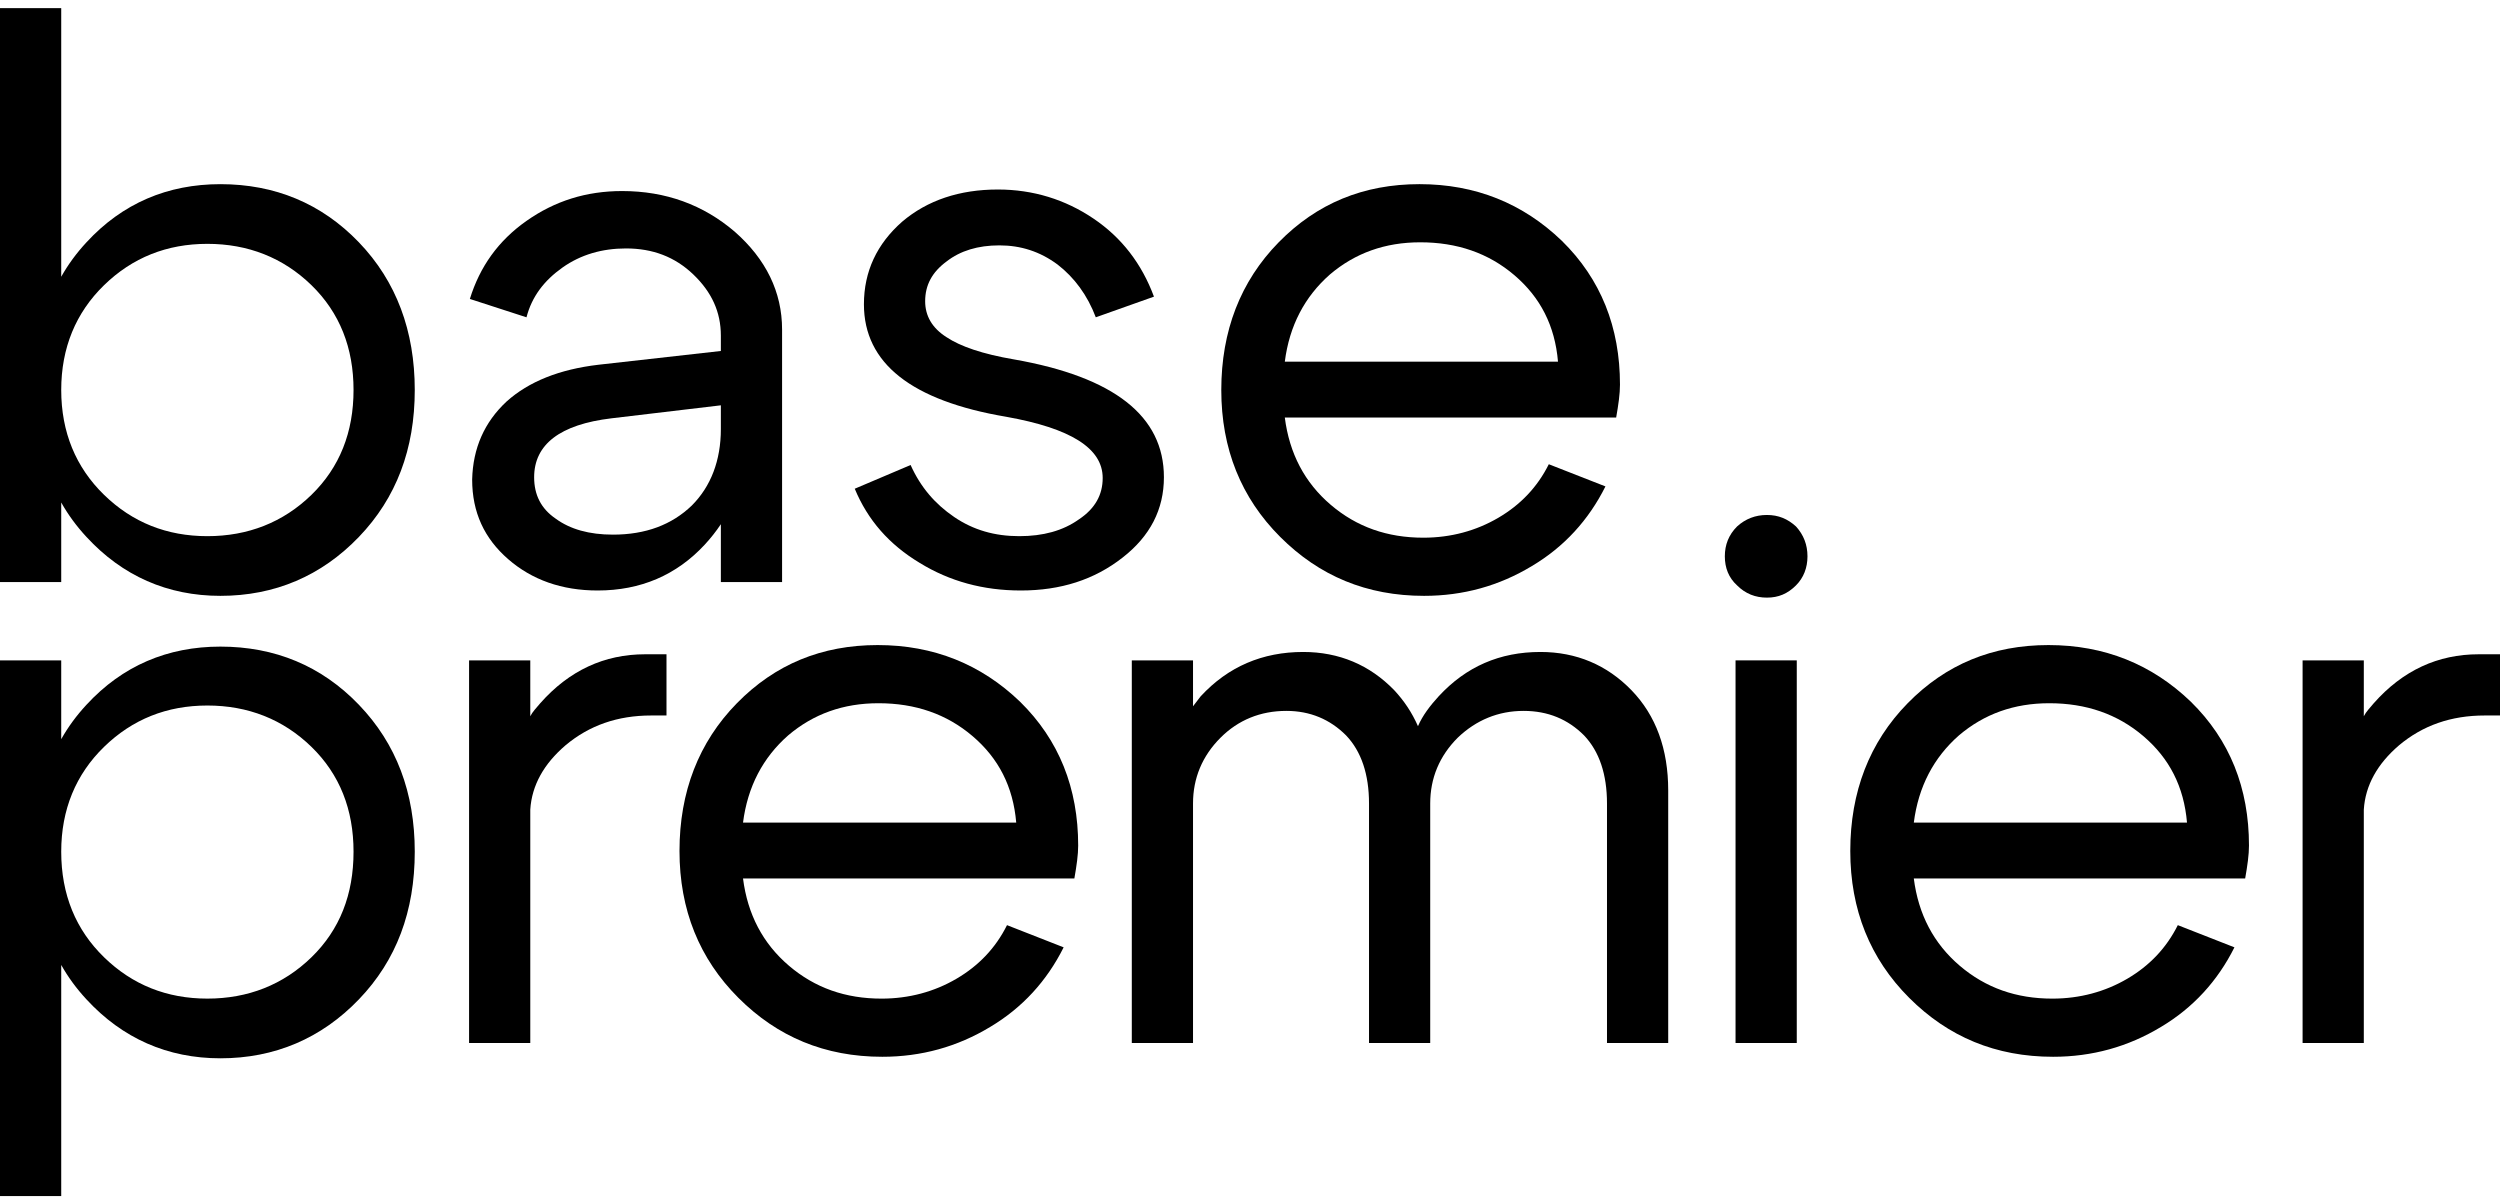
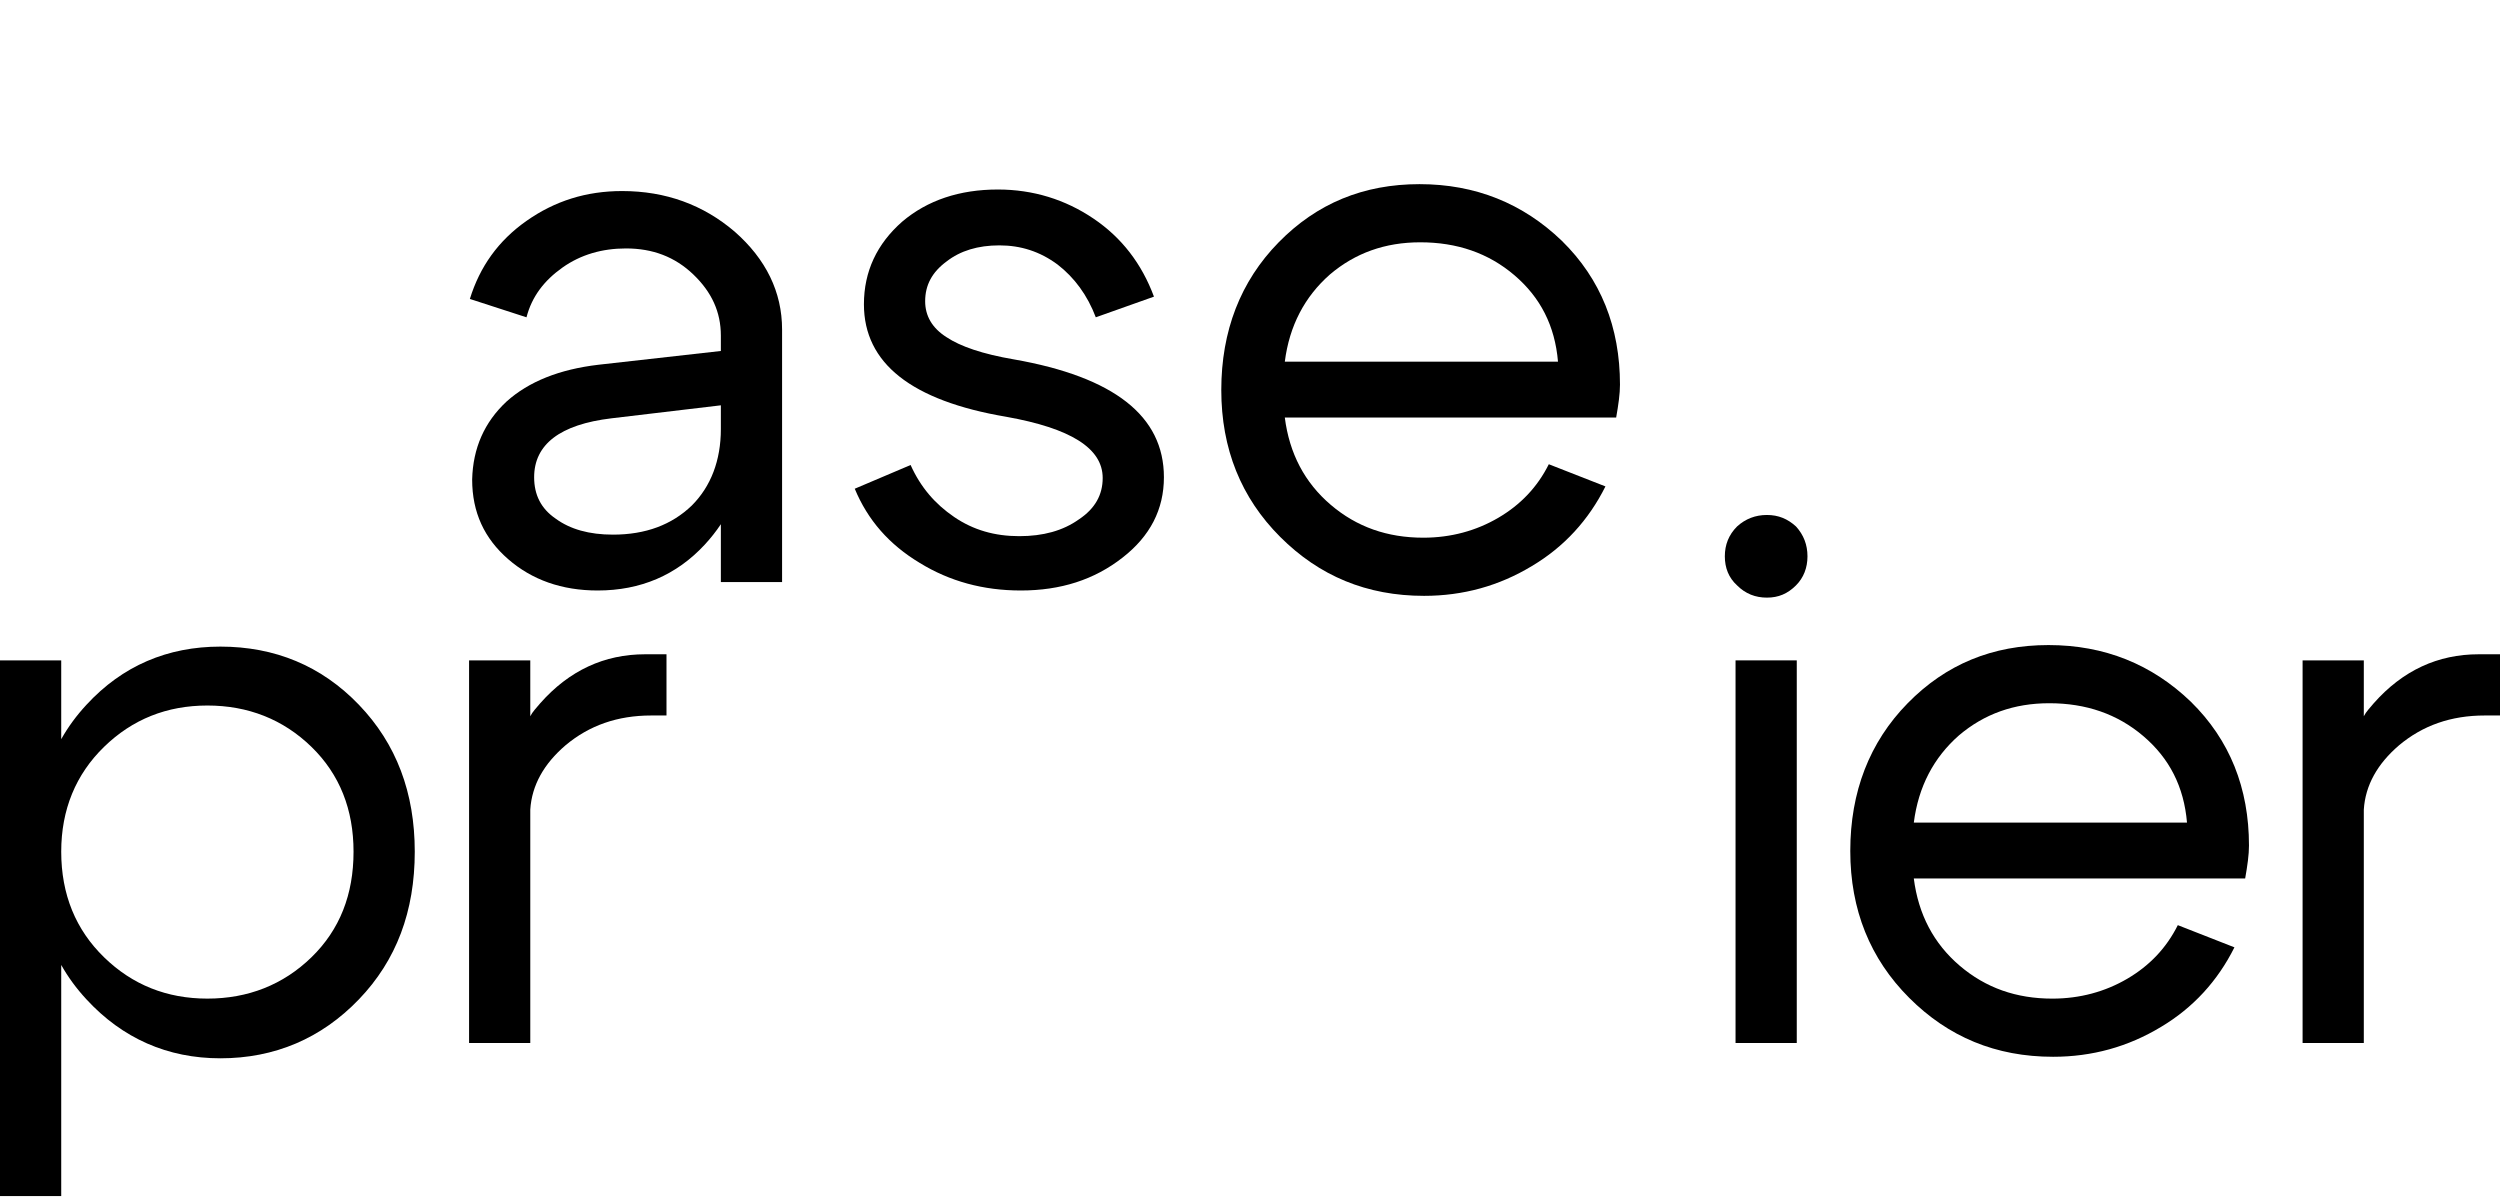
<svg xmlns="http://www.w3.org/2000/svg" width="221" height="106" viewBox="0 0 221 106" fill="none">
  <path fill-rule="evenodd" clip-rule="evenodd" d="M142.869 36.911C143.071 35.761 143.206 34.815 143.206 34.002C143.206 28.929 141.515 24.668 138.065 21.285C134.615 17.97 130.421 16.279 125.483 16.279C120.545 16.279 116.418 17.97 113.036 21.42C109.653 24.87 107.962 29.267 107.962 34.475C107.962 39.685 109.721 44.014 113.171 47.464C116.621 50.914 120.814 52.673 125.888 52.673C129.339 52.673 132.518 51.794 135.426 50.034C138.268 48.343 140.433 45.976 141.921 42.999L136.915 41.038C135.901 43.067 134.412 44.623 132.45 45.773C130.488 46.923 128.256 47.532 125.821 47.532C122.641 47.532 119.935 46.585 117.635 44.623C115.336 42.661 113.983 40.091 113.577 36.911H142.869ZM113.577 31.973C113.982 28.794 115.336 26.223 117.568 24.261C119.801 22.367 122.439 21.42 125.551 21.42C128.798 21.42 131.572 22.367 133.872 24.328C136.172 26.291 137.456 28.794 137.727 31.973H113.577Z" fill="black" />
  <path fill-rule="evenodd" clip-rule="evenodd" d="M97.478 42.255C97.478 43.744 96.803 44.962 95.38 45.909C93.96 46.924 92.201 47.397 90.104 47.397C87.94 47.397 86.045 46.856 84.354 45.706C82.662 44.556 81.378 43.068 80.498 41.106L75.56 43.203C76.71 45.977 78.604 48.141 81.309 49.764C83.948 51.388 86.925 52.2 90.239 52.2C93.756 52.2 96.734 51.253 99.236 49.291C101.672 47.397 102.89 45.029 102.89 42.188C102.89 36.777 98.492 33.326 89.63 31.77C86.856 31.297 84.895 30.621 83.678 29.809C82.393 28.997 81.784 27.914 81.784 26.629C81.784 25.209 82.391 24.059 83.678 23.112C84.895 22.165 86.451 21.691 88.345 21.691C90.239 21.691 91.93 22.232 93.486 23.383C94.974 24.532 96.125 26.088 96.868 28.05L102.01 26.223C100.927 23.314 99.168 21.015 96.665 19.323C94.163 17.632 91.322 16.753 88.21 16.753C84.828 16.753 81.986 17.7 79.754 19.594C77.522 21.556 76.371 23.991 76.371 26.9C76.371 32.108 80.565 35.423 88.954 36.844C94.636 37.859 97.478 39.617 97.478 42.255Z" fill="black" />
  <path fill-rule="evenodd" clip-rule="evenodd" d="M63.724 51.456H69.136V29.132C69.136 25.818 67.716 22.909 64.942 20.474C62.169 18.105 58.853 16.889 54.998 16.889C51.818 16.889 49.044 17.767 46.542 19.527C44.039 21.285 42.415 23.585 41.536 26.427L46.542 28.05C47.014 26.223 48.098 24.803 49.721 23.653C51.344 22.503 53.239 21.962 55.336 21.962C57.704 21.962 59.665 22.706 61.289 24.262C62.913 25.818 63.724 27.576 63.724 29.674V31.027L52.9 32.244C49.451 32.65 46.745 33.732 44.783 35.492C42.821 37.317 41.806 39.617 41.739 42.392C41.739 45.3 42.821 47.6 44.918 49.426C47.015 51.253 49.653 52.2 52.833 52.2C56.621 52.2 59.8 50.847 62.304 48.141C62.831 47.571 63.305 46.97 63.724 46.339C63.724 44.997 63.724 45.091 63.724 41.834C63.724 38.578 63.724 37.926 63.724 37.926C63.724 40.7 62.845 43 61.153 44.691C59.395 46.382 57.094 47.262 54.186 47.262C52.089 47.262 50.398 46.788 49.111 45.841C47.827 44.962 47.218 43.744 47.218 42.188C47.218 39.279 49.518 37.521 54.051 36.979L63.724 35.83V46.339V51.456Z" fill="black" />
-   <path fill-rule="evenodd" clip-rule="evenodd" d="M19.483 52.673C24.285 52.673 28.412 50.915 31.726 47.465C35.041 44.015 36.665 39.686 36.665 34.476C36.665 29.268 35.041 24.871 31.726 21.421C28.412 17.971 24.285 16.28 19.483 16.28C14.814 16.28 10.823 17.971 7.644 21.421C6.765 22.367 6.02 23.383 5.412 24.465V0.721H0V51.456H5.412V44.421C6.02 45.503 6.765 46.518 7.644 47.465C10.823 50.915 14.814 52.673 19.483 52.673ZM18.332 21.556C21.918 21.556 25.03 22.774 27.532 25.209C30.035 27.645 31.253 30.756 31.253 34.476C31.253 38.197 30.035 41.31 27.532 43.745C25.03 46.18 21.918 47.397 18.332 47.397C14.747 47.397 11.703 46.18 9.2 43.745C6.698 41.31 5.412 38.197 5.412 34.476C5.412 30.756 6.698 27.645 9.2 25.209C11.703 22.774 14.747 21.556 18.332 21.556Z" fill="black" />
  <path fill-rule="evenodd" clip-rule="evenodd" d="M221.001 63.249V57.838H219.108C215.522 57.838 212.41 59.258 209.839 62.167C209.502 62.572 209.165 62.911 208.961 63.316V58.378H203.549V92.202H208.961V71.57C209.096 69.405 210.178 67.51 212.072 65.887C214.169 64.128 216.672 63.249 219.648 63.249H221.001Z" fill="black" />
  <path fill-rule="evenodd" clip-rule="evenodd" d="M198.473 77.656C198.675 76.507 198.81 75.56 198.81 74.748C198.81 69.675 197.119 65.413 193.668 62.03C190.219 58.715 186.025 57.024 181.086 57.024C176.148 57.024 172.021 58.715 168.638 62.166C165.256 65.615 163.565 70.013 163.565 75.222C163.565 80.43 165.324 84.76 168.774 88.21C172.224 91.659 176.418 93.419 181.492 93.419C184.942 93.419 188.121 92.539 191.03 90.781C193.871 89.089 196.036 86.722 197.524 83.745L192.519 81.783C191.503 83.813 190.015 85.369 188.054 86.519C186.092 87.669 183.86 88.278 181.425 88.278C178.245 88.278 175.538 87.331 173.238 85.369C170.939 83.407 169.586 80.836 169.18 77.656H198.473ZM169.181 72.719C169.586 69.539 170.94 66.968 173.172 65.007C175.405 63.113 178.042 62.166 181.155 62.166C184.402 62.166 187.175 63.113 189.475 65.075C191.775 67.036 193.06 69.539 193.331 72.719H169.181Z" fill="black" />
  <path fill-rule="evenodd" clip-rule="evenodd" d="M158.834 92.201V58.377H153.422V92.201H158.834Z" fill="black" />
  <path fill-rule="evenodd" clip-rule="evenodd" d="M156.195 52.83C157.21 52.83 158.022 52.492 158.766 51.748C159.441 51.071 159.781 50.192 159.781 49.177C159.781 48.163 159.443 47.283 158.766 46.539C158.024 45.863 157.21 45.524 156.195 45.524C155.181 45.524 154.301 45.863 153.557 46.539C152.815 47.283 152.475 48.163 152.475 49.177C152.475 50.192 152.812 51.071 153.557 51.748C154.299 52.492 155.181 52.83 156.195 52.83Z" fill="black" />
-   <path fill-rule="evenodd" clip-rule="evenodd" d="M126.431 92.201V71.028C126.431 68.795 127.241 66.834 128.866 65.21C130.49 63.654 132.452 62.843 134.684 62.843C136.849 62.843 138.608 63.587 140.029 65.008C141.382 66.428 142.058 68.457 142.058 71.028V92.201H147.47V69.878C147.47 66.225 146.387 63.248 144.223 61.016C142.058 58.783 139.352 57.634 136.173 57.634C132.587 57.634 129.611 58.919 127.175 61.557C126.433 62.369 125.755 63.248 125.349 64.195C124.809 62.977 124.132 61.963 123.252 61.016C121.088 58.783 118.381 57.634 115.202 57.634C111.617 57.634 108.572 58.919 106.137 61.557L105.463 62.437V58.378H100.051V92.201H105.463V71.028C105.463 68.795 106.273 66.834 107.898 65.21C109.454 63.654 111.415 62.843 113.715 62.843C115.812 62.843 117.571 63.587 118.992 65.008C120.345 66.428 121.021 68.457 121.021 71.028V92.201H126.431Z" fill="black" />
-   <path fill-rule="evenodd" clip-rule="evenodd" d="M94.974 77.656C95.176 76.507 95.311 75.56 95.311 74.748C95.311 69.675 93.62 65.413 90.171 62.03C86.72 58.715 82.526 57.024 77.588 57.024C72.65 57.024 68.523 58.715 65.141 62.166C61.759 65.615 60.067 70.013 60.067 75.222C60.067 80.43 61.826 84.76 65.276 88.21C68.726 91.659 72.921 93.419 77.994 93.419C81.444 93.419 84.624 92.539 87.532 90.781C90.373 89.089 92.538 86.722 94.026 83.745L89.02 81.783C88.006 83.813 86.517 85.369 84.555 86.519C82.593 87.669 80.362 88.278 77.926 88.278C74.747 88.278 72.041 87.331 69.741 85.369C67.441 83.407 66.088 80.836 65.683 77.656H94.974ZM65.683 72.719C66.088 69.539 67.442 66.968 69.675 65.007C71.907 63.113 74.545 62.166 77.656 62.166C80.903 62.166 83.677 63.113 85.977 65.075C88.277 67.036 89.563 69.539 89.834 72.719H65.683Z" fill="black" />
  <path fill-rule="evenodd" clip-rule="evenodd" d="M58.918 63.249V57.838H57.025C53.439 57.838 50.328 59.258 47.757 62.167C47.419 62.572 47.082 62.911 46.877 63.316V58.378H41.466V92.202H46.877V71.57C47.012 69.405 48.095 67.51 49.989 65.887C52.086 64.128 54.589 63.249 57.565 63.249H58.918Z" fill="black" />
  <path fill-rule="evenodd" clip-rule="evenodd" d="M19.483 93.554C24.285 93.554 28.412 91.795 31.726 88.345C35.041 84.895 36.665 80.565 36.665 75.289C36.665 70.08 35.041 65.751 31.726 62.301C28.412 58.851 24.285 57.16 19.483 57.16C14.814 57.16 10.823 58.851 7.644 62.301C6.765 63.248 6.02 64.262 5.412 65.344V58.377H0V105.73H5.412V85.301C6.02 86.383 6.765 87.398 7.644 88.345C10.823 91.795 14.814 93.554 19.483 93.554ZM18.332 62.368C21.918 62.368 25.03 63.586 27.532 66.022C30.035 68.457 31.253 71.569 31.253 75.289C31.253 79.077 30.035 82.189 27.532 84.624C25.03 87.059 21.918 88.277 18.332 88.277C14.747 88.277 11.703 87.059 9.2 84.624C6.698 82.189 5.412 79.077 5.412 75.289C5.412 71.569 6.698 68.457 9.2 66.022C11.703 63.586 14.747 62.368 18.332 62.368Z" fill="black" />
</svg>